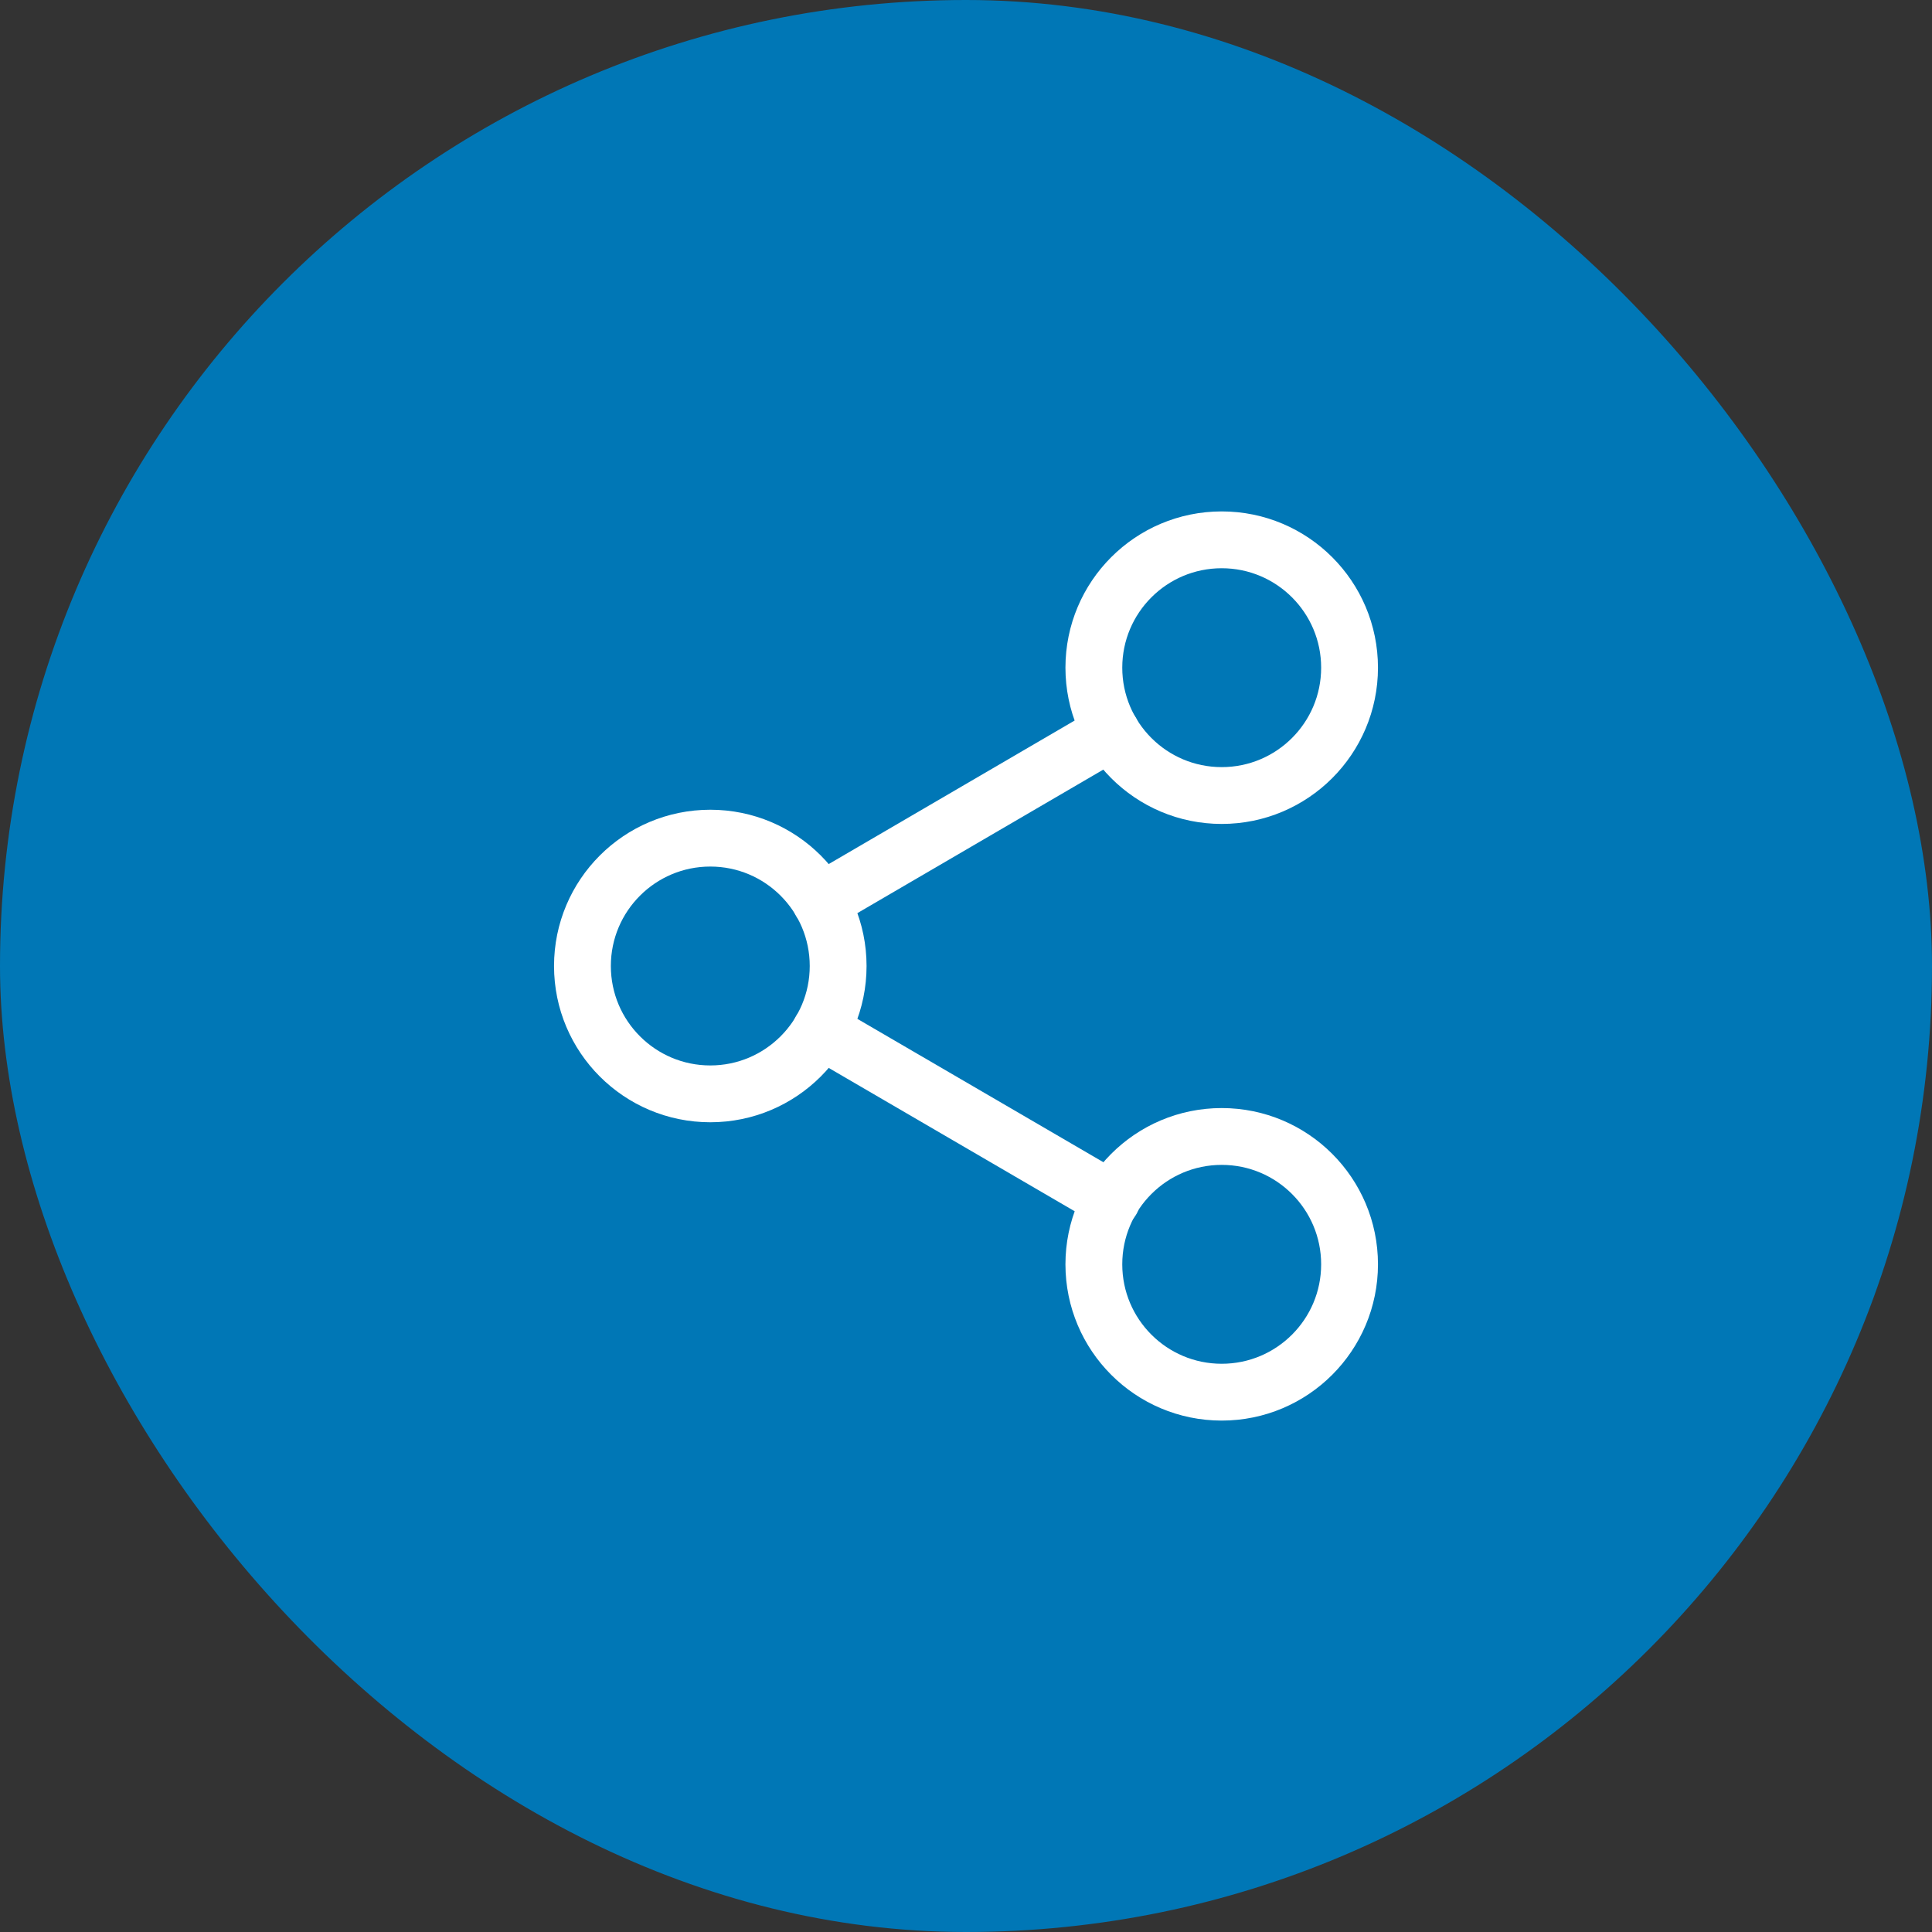
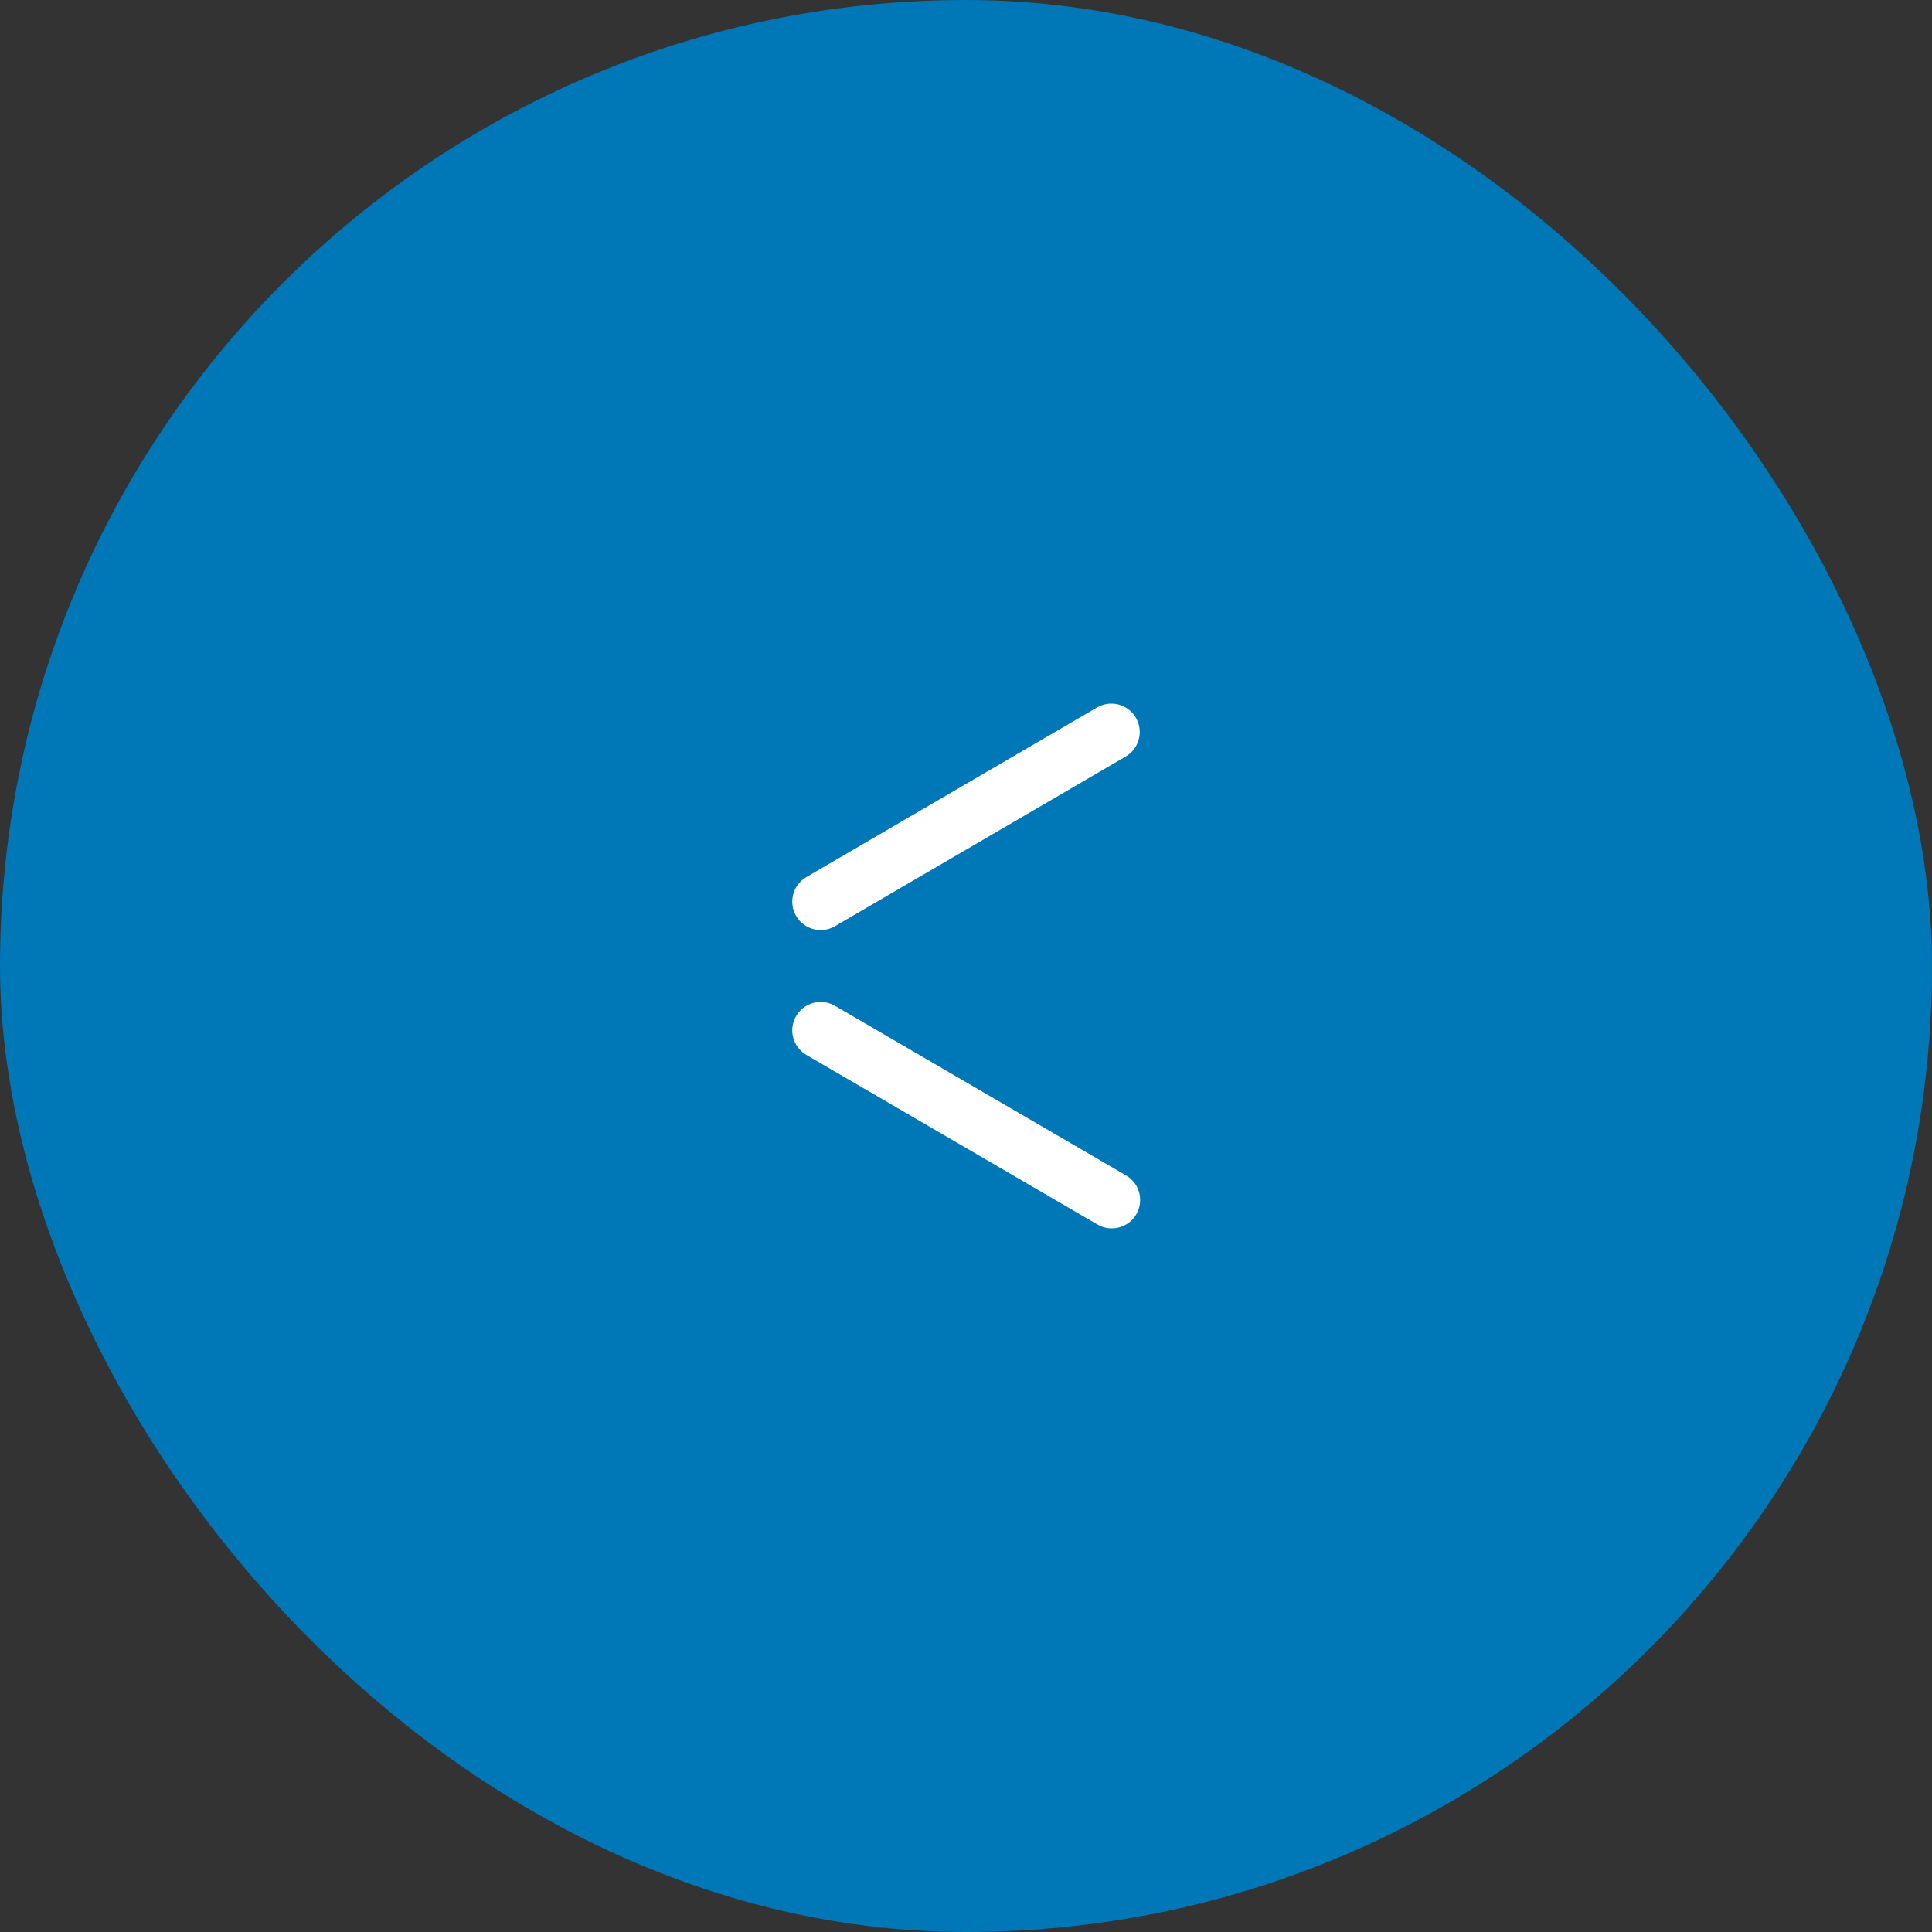
<svg xmlns="http://www.w3.org/2000/svg" width="68" height="68" viewBox="0 0 68 68" fill="none">
  <rect x="0" y="0" width="68" height="68" fill="#333333" stroke="none" />
  <rect width="68" height="68" rx="34" fill="#0077B6" />
-   <path d="M43 28C45.485 28 47.5 25.985 47.5 23.5C47.5 21.015 45.485 19 43 19C40.515 19 38.5 21.015 38.5 23.5C38.5 25.985 40.515 28 43 28Z" stroke="white" stroke-width="2" stroke-linecap="round" stroke-linejoin="round" />
-   <path d="M25 38.5C27.485 38.5 29.5 36.485 29.5 34C29.5 31.515 27.485 29.5 25 29.5C22.515 29.5 20.5 31.515 20.5 34C20.5 36.485 22.515 38.5 25 38.5Z" stroke="white" stroke-width="2" stroke-linecap="round" stroke-linejoin="round" />
-   <path d="M43 49C45.485 49 47.5 46.985 47.5 44.5C47.5 42.015 45.485 40 43 40C40.515 40 38.5 42.015 38.5 44.5C38.5 46.985 40.515 49 43 49Z" stroke="white" stroke-width="2" stroke-linecap="round" stroke-linejoin="round" />
  <path d="M28.885 36.265L39.13 42.235" stroke="white" stroke-width="2" stroke-linecap="round" stroke-linejoin="round" />
  <path d="M39.115 25.765L28.885 31.735" stroke="white" stroke-width="2" stroke-linecap="round" stroke-linejoin="round" />
</svg>